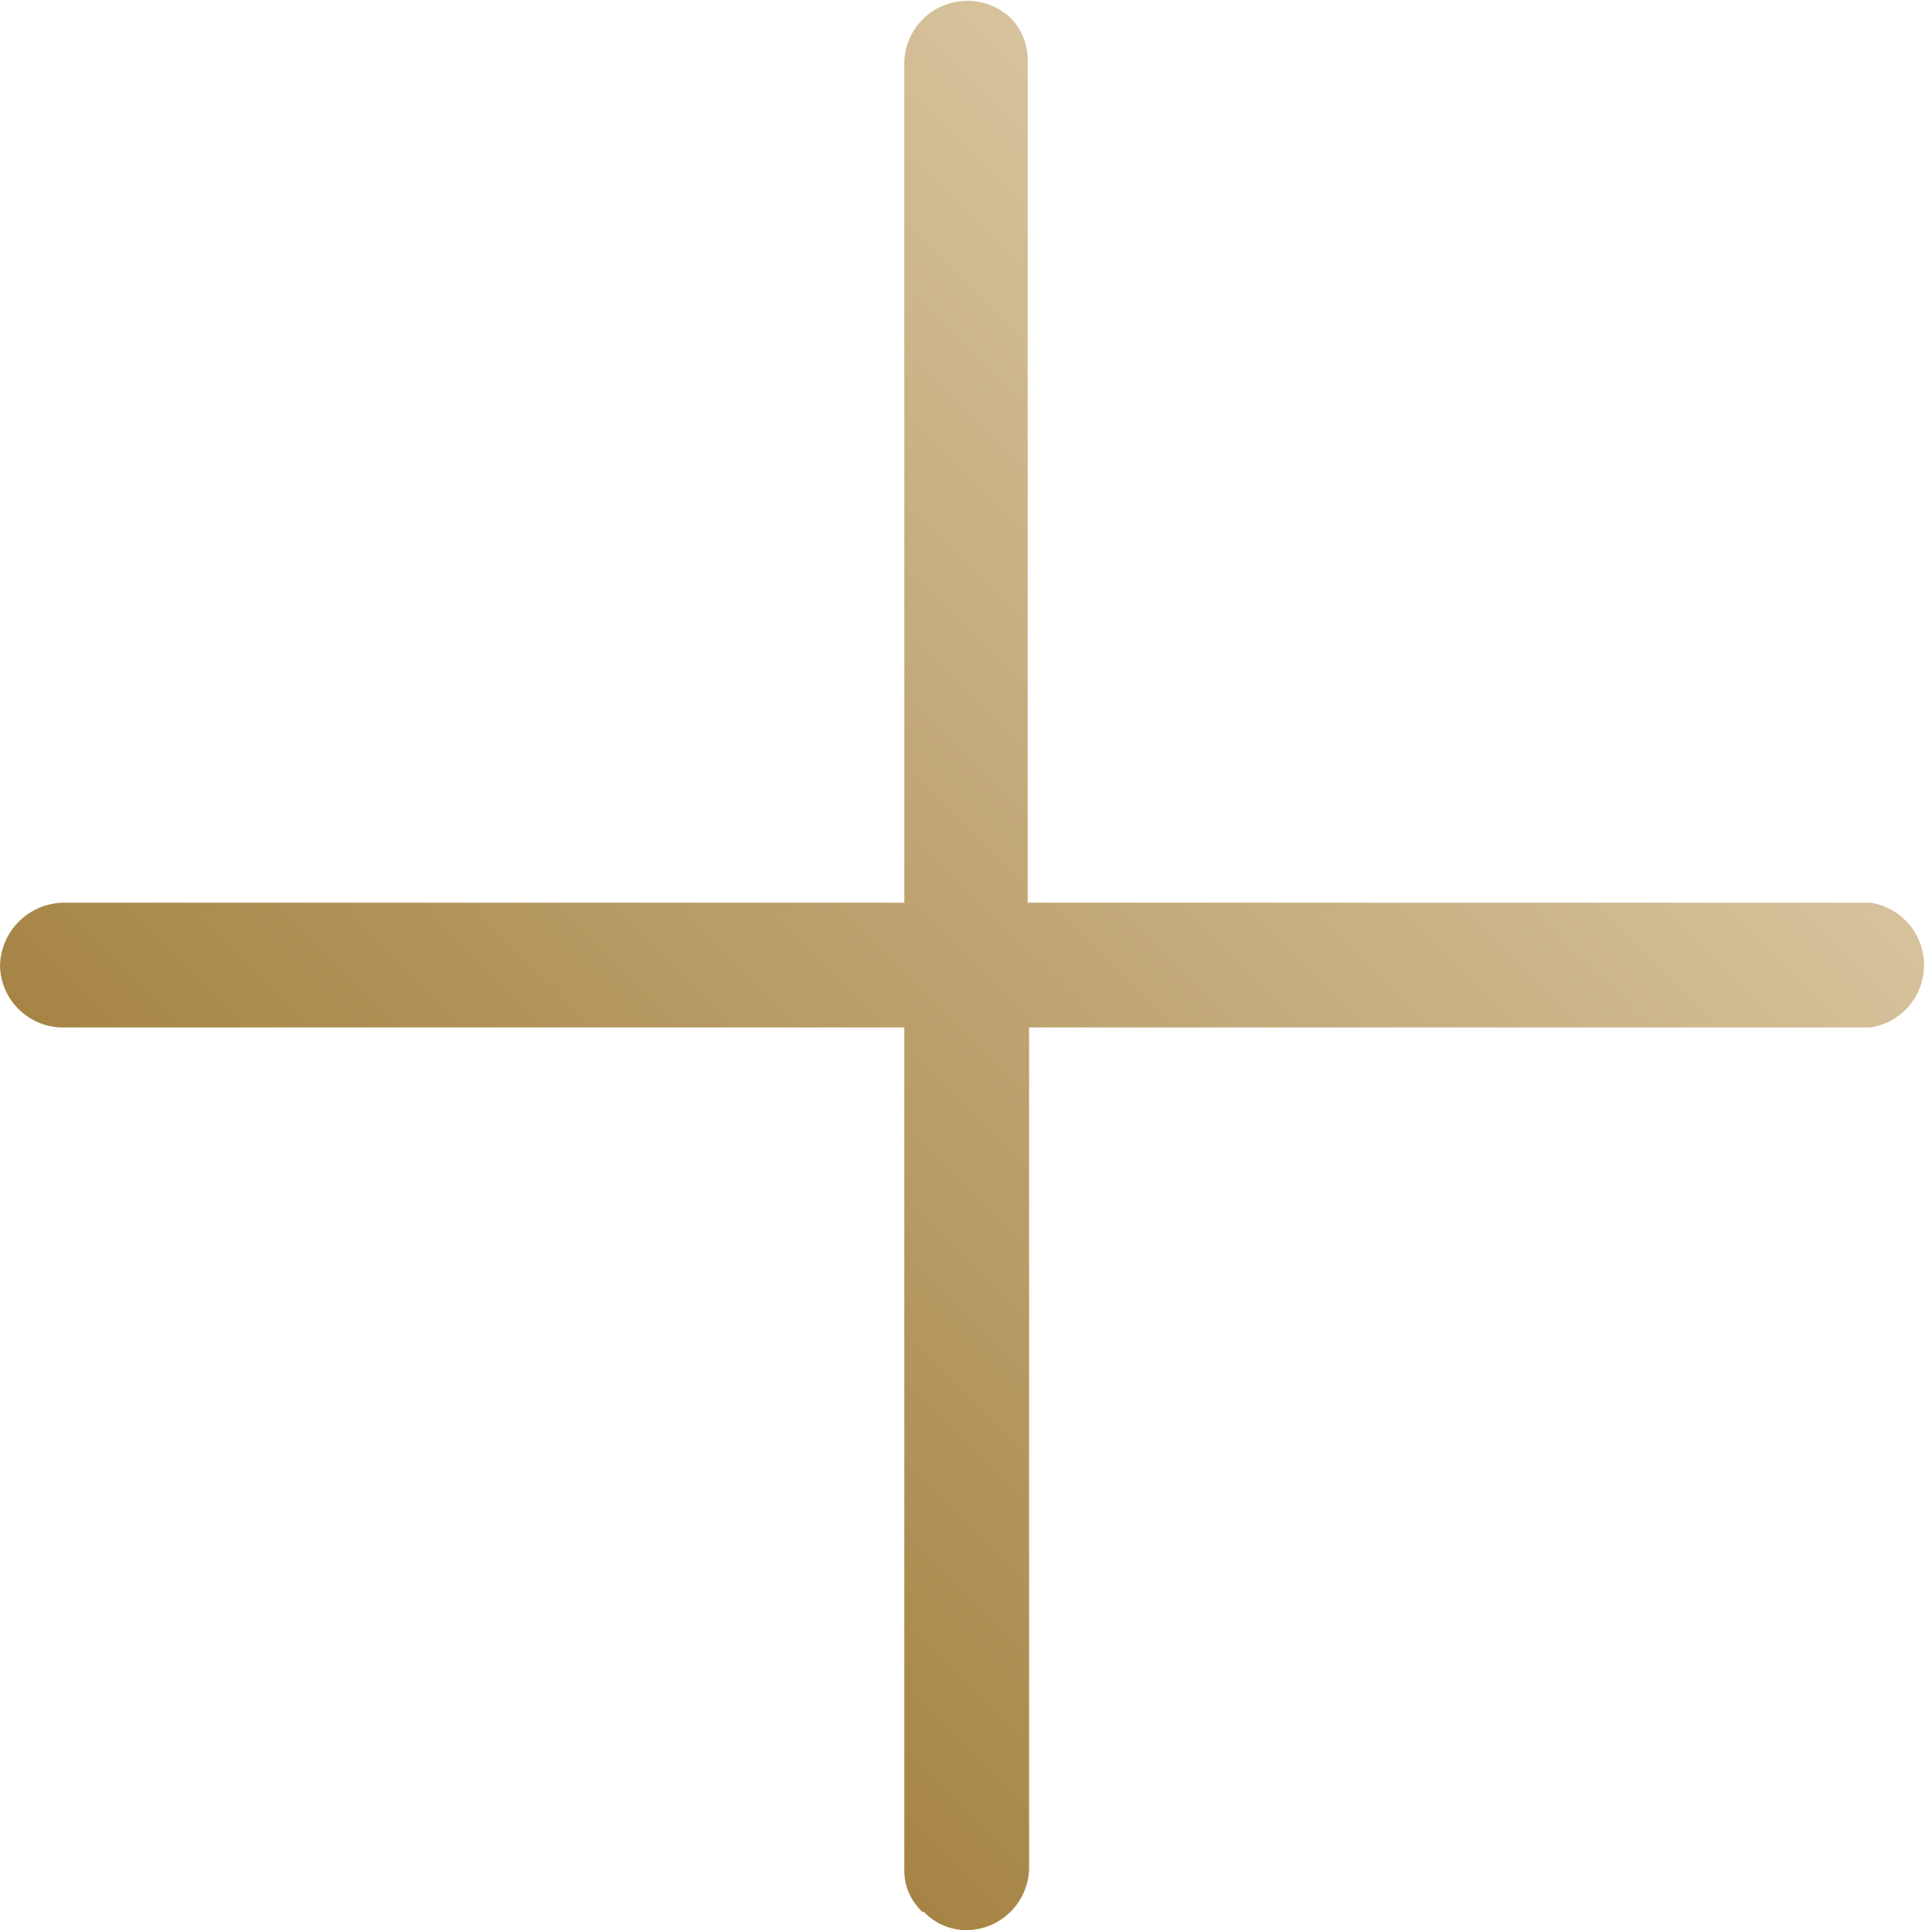
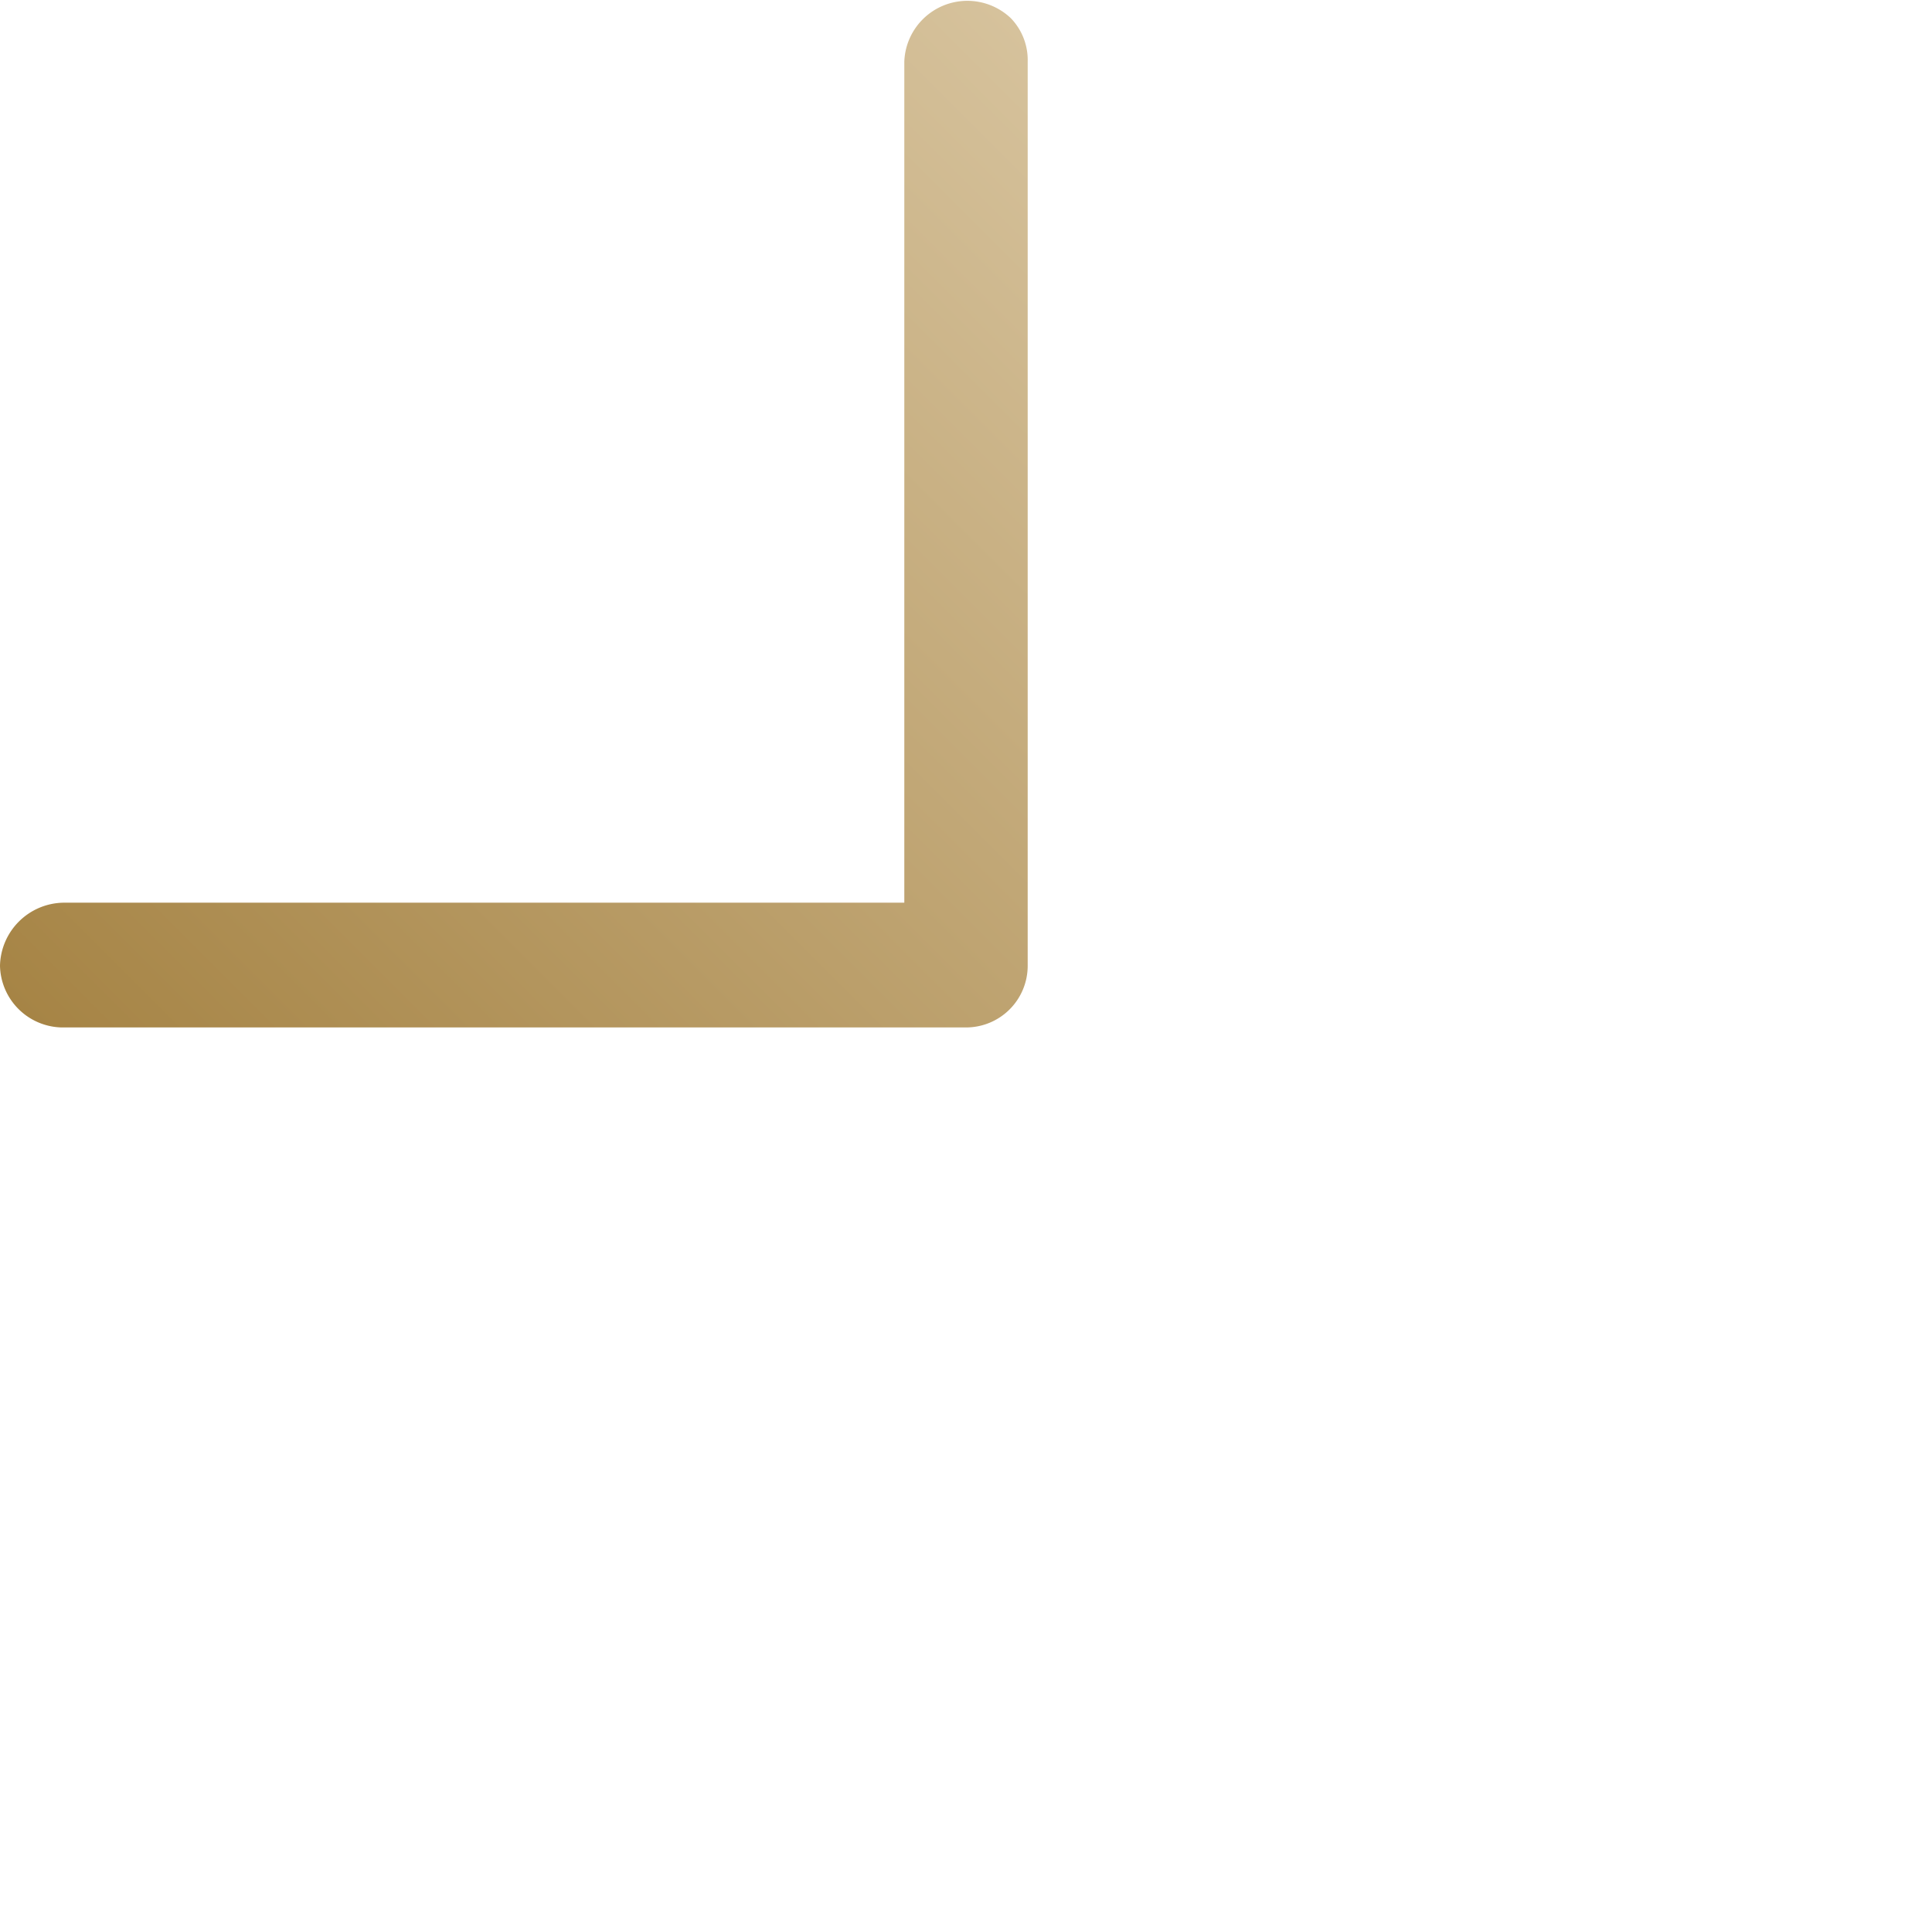
<svg xmlns="http://www.w3.org/2000/svg" xmlns:xlink="http://www.w3.org/1999/xlink" viewBox="0 0 13.78 13.77">
  <defs>
    <style>.cls-1{fill:url(#linear-gradient);}.cls-2{fill:url(#linear-gradient-2);}</style>
    <linearGradient id="linear-gradient" x1="12.04" y1="4.96" x2="4.97" y2="12.03" gradientUnits="userSpaceOnUse">
      <stop offset="0" stop-color="#d6c29c" />
      <stop offset="1" stop-color="#a68445" />
    </linearGradient>
    <linearGradient id="linear-gradient-2" x1="8.81" y1="1.74" x2="1.74" y2="8.81" xlink:href="#linear-gradient" />
  </defs>
  <title>ico-mais</title>
  <g id="Layer_2" data-name="Layer 2">
    <g id="Layer_1-2" data-name="Layer 1">
-       <path class="cls-1" d="M6.58,13.64a.4.4,0,0,1-.13-.31V6.88a.45.45,0,0,1,.44-.44h6.45a.45.45,0,0,1,0,.89h-6v6a.45.45,0,0,1-.45.44.42.42,0,0,1-.3-.13" />
      <path class="cls-2" d="M7.21.13a.43.43,0,0,1,.12.31V6.89a.44.44,0,0,1-.44.44H.44A.45.45,0,0,1,0,6.89a.46.46,0,0,1,.45-.45h6v-6A.45.45,0,0,1,7.21.13" />
    </g>
  </g>
</svg>